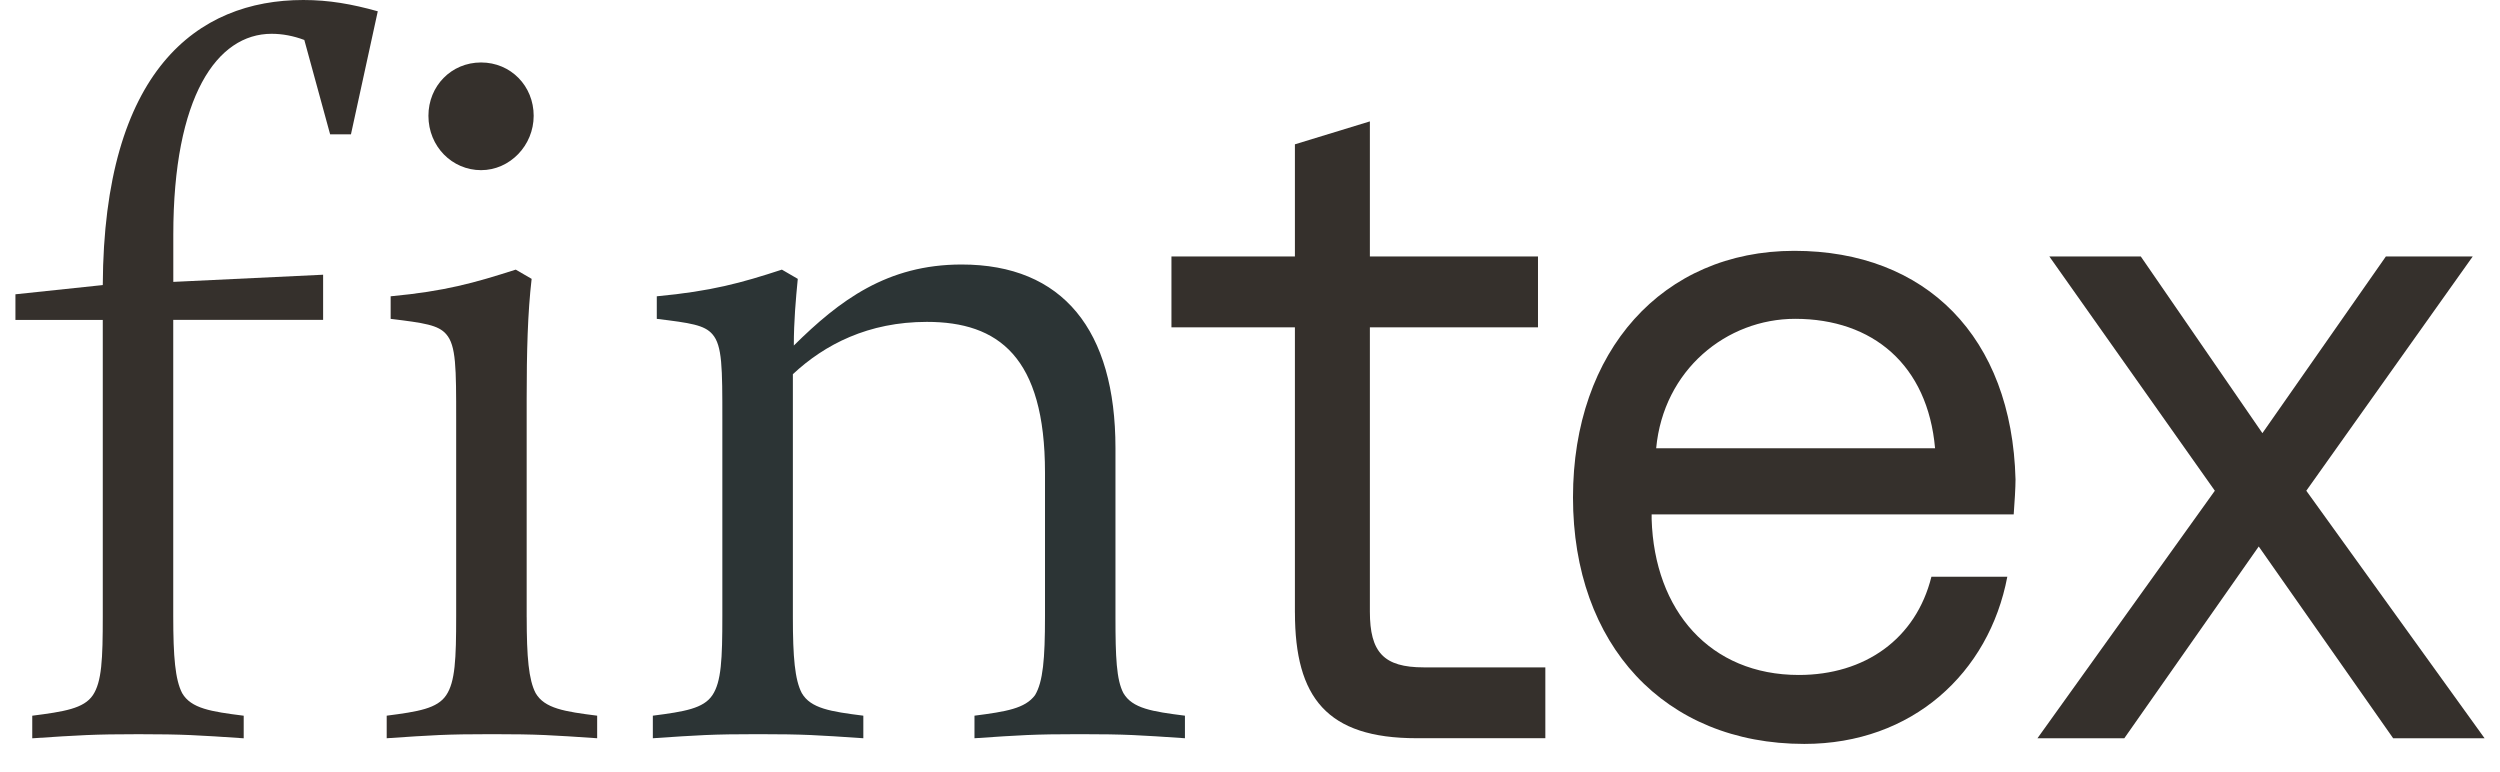
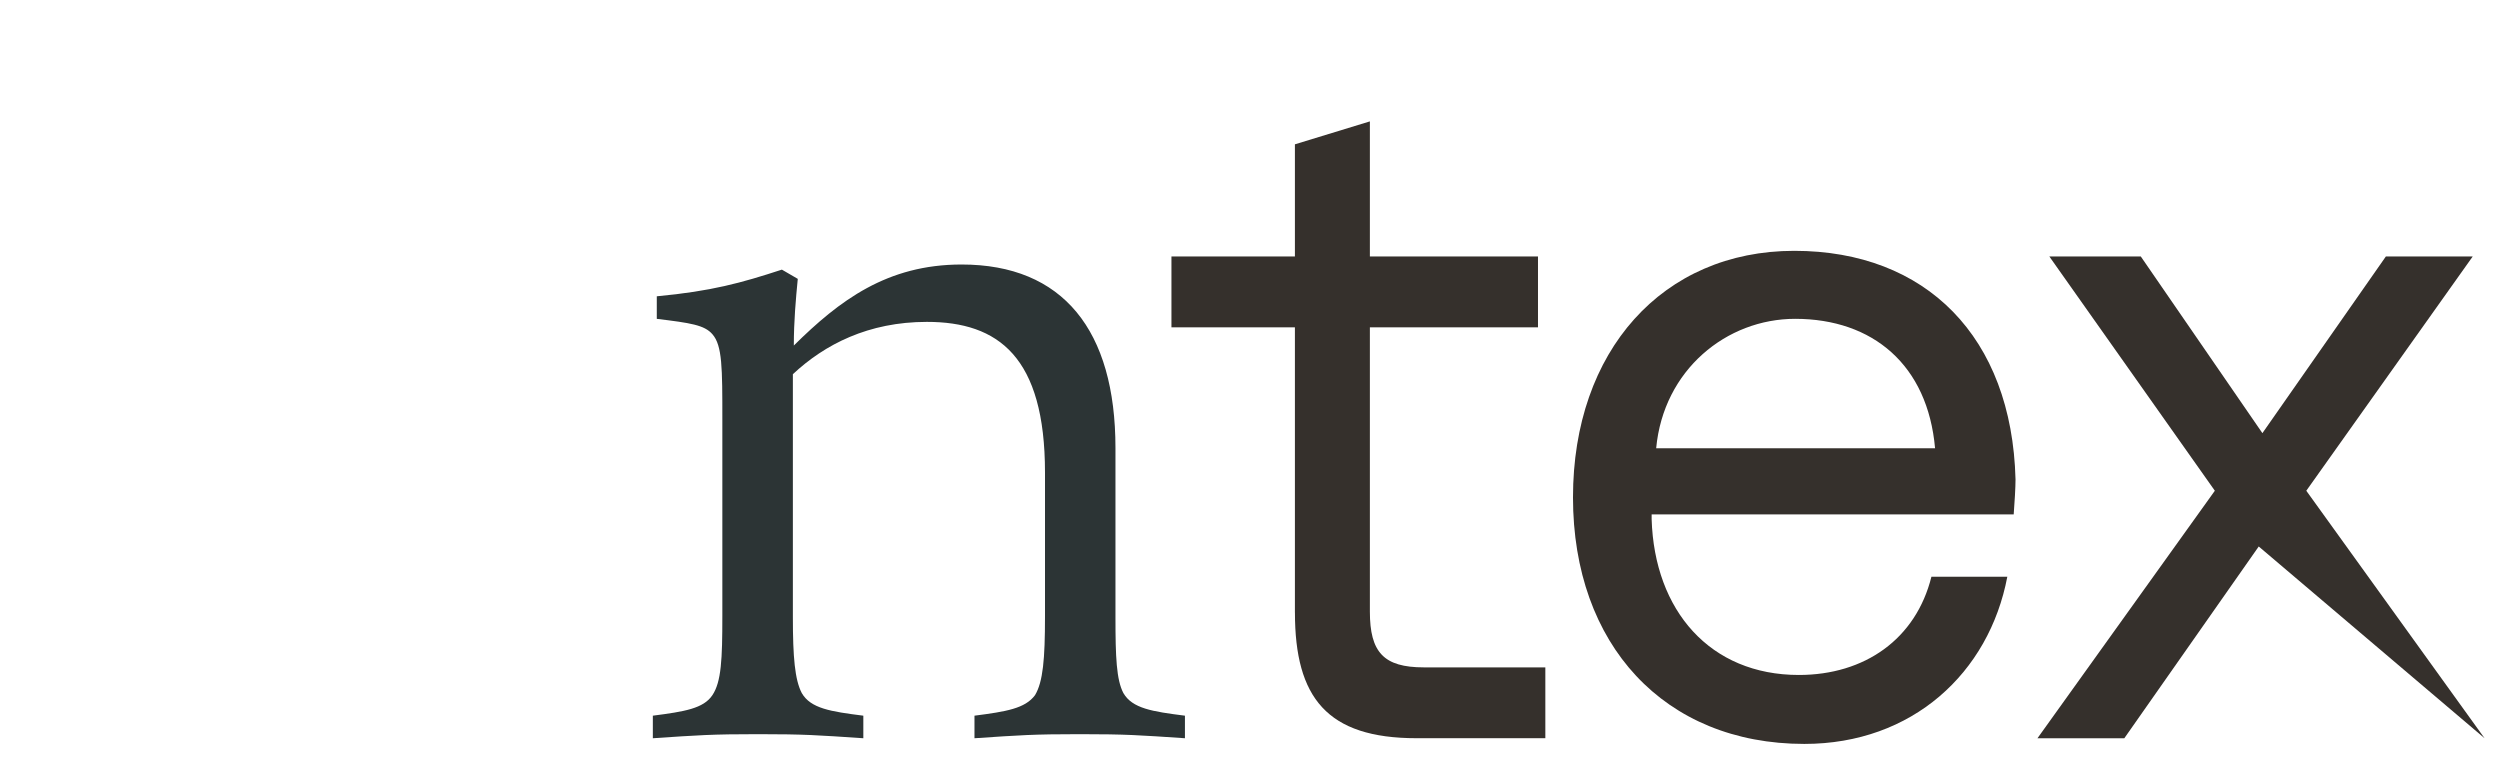
<svg xmlns="http://www.w3.org/2000/svg" width="81" height="25" viewBox="0 0 81 25" fill="none">
  <path d="M41.955 19.848V10.605H37.955V8.31H41.955V4.676L44.384 3.933V8.31H49.831V10.605H44.384V19.817C44.384 21.132 44.829 21.623 46.132 21.623H50.069V23.918H45.897C42.993 23.918 41.956 22.602 41.956 19.847L41.955 19.848Z" fill="#35302C" />
  <path d="M50.965 16.114C50.965 11.37 53.868 8.127 58.134 8.127C62.4 8.127 65.185 10.912 65.303 15.533C65.303 15.779 65.273 16.299 65.244 16.666H53.513V16.819C53.602 19.787 55.409 21.869 58.282 21.869C60.416 21.869 62.075 20.707 62.578 18.686H65.037C64.444 21.807 61.955 24.103 58.461 24.103C53.927 24.103 50.965 20.89 50.965 16.116V16.114ZM62.696 14.523C62.459 11.829 60.682 10.33 58.163 10.33C55.941 10.33 53.897 11.982 53.66 14.523H62.695H62.696Z" fill="#35302C" />
  <path d="M25.689 19.998C25.689 21.294 25.753 22.026 25.978 22.456C26.267 22.954 26.91 23.054 27.972 23.188V23.919C26.493 23.82 26.074 23.787 24.562 23.787C23.05 23.787 22.633 23.82 21.152 23.919V23.188C22.181 23.055 22.793 22.956 23.082 22.523C23.371 22.091 23.404 21.361 23.404 19.965V13.586C23.404 11.925 23.404 11.195 23.082 10.829C22.824 10.53 22.374 10.464 21.28 10.331V9.6C23.049 9.434 24.014 9.168 25.333 8.736L25.848 9.035C25.784 9.7 25.72 10.398 25.72 11.195C27.199 9.732 28.743 8.57 31.156 8.57C34.436 8.57 36.141 10.697 36.141 14.517V19.998C36.141 21.294 36.172 22.026 36.398 22.456C36.688 22.954 37.331 23.054 38.392 23.188V23.919C36.913 23.82 36.495 23.787 34.983 23.787C33.471 23.787 33.053 23.82 31.573 23.919V23.188C32.602 23.055 33.213 22.956 33.535 22.523C33.793 22.091 33.858 21.361 33.858 19.965V15.313C33.858 11.559 32.346 10.429 30.031 10.429C28.133 10.429 26.719 11.161 25.689 12.124V19.998Z" fill="#2C3435" />
-   <path d="M17.065 19.998C17.065 21.294 17.13 22.026 17.354 22.456C17.643 22.954 18.287 23.054 19.348 23.188V23.919C17.869 23.82 17.451 23.787 15.939 23.787C14.427 23.787 14.009 23.82 12.529 23.919V23.188C13.558 23.055 14.169 22.956 14.458 22.523C14.747 22.091 14.78 21.361 14.78 19.965V13.586C14.78 11.925 14.78 11.195 14.458 10.829C14.201 10.53 13.75 10.464 12.657 10.331V9.6C14.425 9.434 15.359 9.168 16.71 8.736L17.225 9.035C17.097 10.132 17.064 11.394 17.064 12.922V19.998H17.065ZM13.881 3.751C13.881 2.788 14.621 2.024 15.586 2.024C16.552 2.024 17.291 2.788 17.291 3.751C17.291 4.715 16.52 5.513 15.586 5.513C14.652 5.513 13.881 4.749 13.881 3.751Z" fill="#35302C" />
-   <path d="M5.613 9.133L10.469 8.901V10.364H5.613V19.965C5.613 21.294 5.678 22.026 5.902 22.458C6.191 22.956 6.835 23.055 7.896 23.189V23.921C6.417 23.821 5.934 23.788 4.487 23.788C3.039 23.788 2.557 23.821 1.045 23.921V23.189C2.074 23.057 2.717 22.957 3.008 22.525C3.298 22.092 3.33 21.363 3.33 19.967V10.366H0.5V9.535L3.33 9.236C3.362 2.292 6.386 0 9.827 0C10.663 0 11.402 0.132 12.24 0.366L11.371 4.352H10.696L9.86 1.295C9.506 1.162 9.152 1.095 8.798 1.095C7.03 1.095 5.615 3.123 5.615 7.607V9.135L5.613 9.133Z" fill="#35302C" />
-   <path d="M71.761 15.9L66.399 8.31H69.362L73.302 14.034L77.302 8.31H80.116L74.724 15.9L80.5 23.919H77.538L73.183 17.706L68.828 23.919H66.014L71.761 15.9Z" fill="#35302C" />
+   <path d="M71.761 15.9L66.399 8.31H69.362L73.302 14.034L77.302 8.31H80.116L74.724 15.9L80.5 23.919L73.183 17.706L68.828 23.919H66.014L71.761 15.9Z" fill="#35302C" />
</svg>